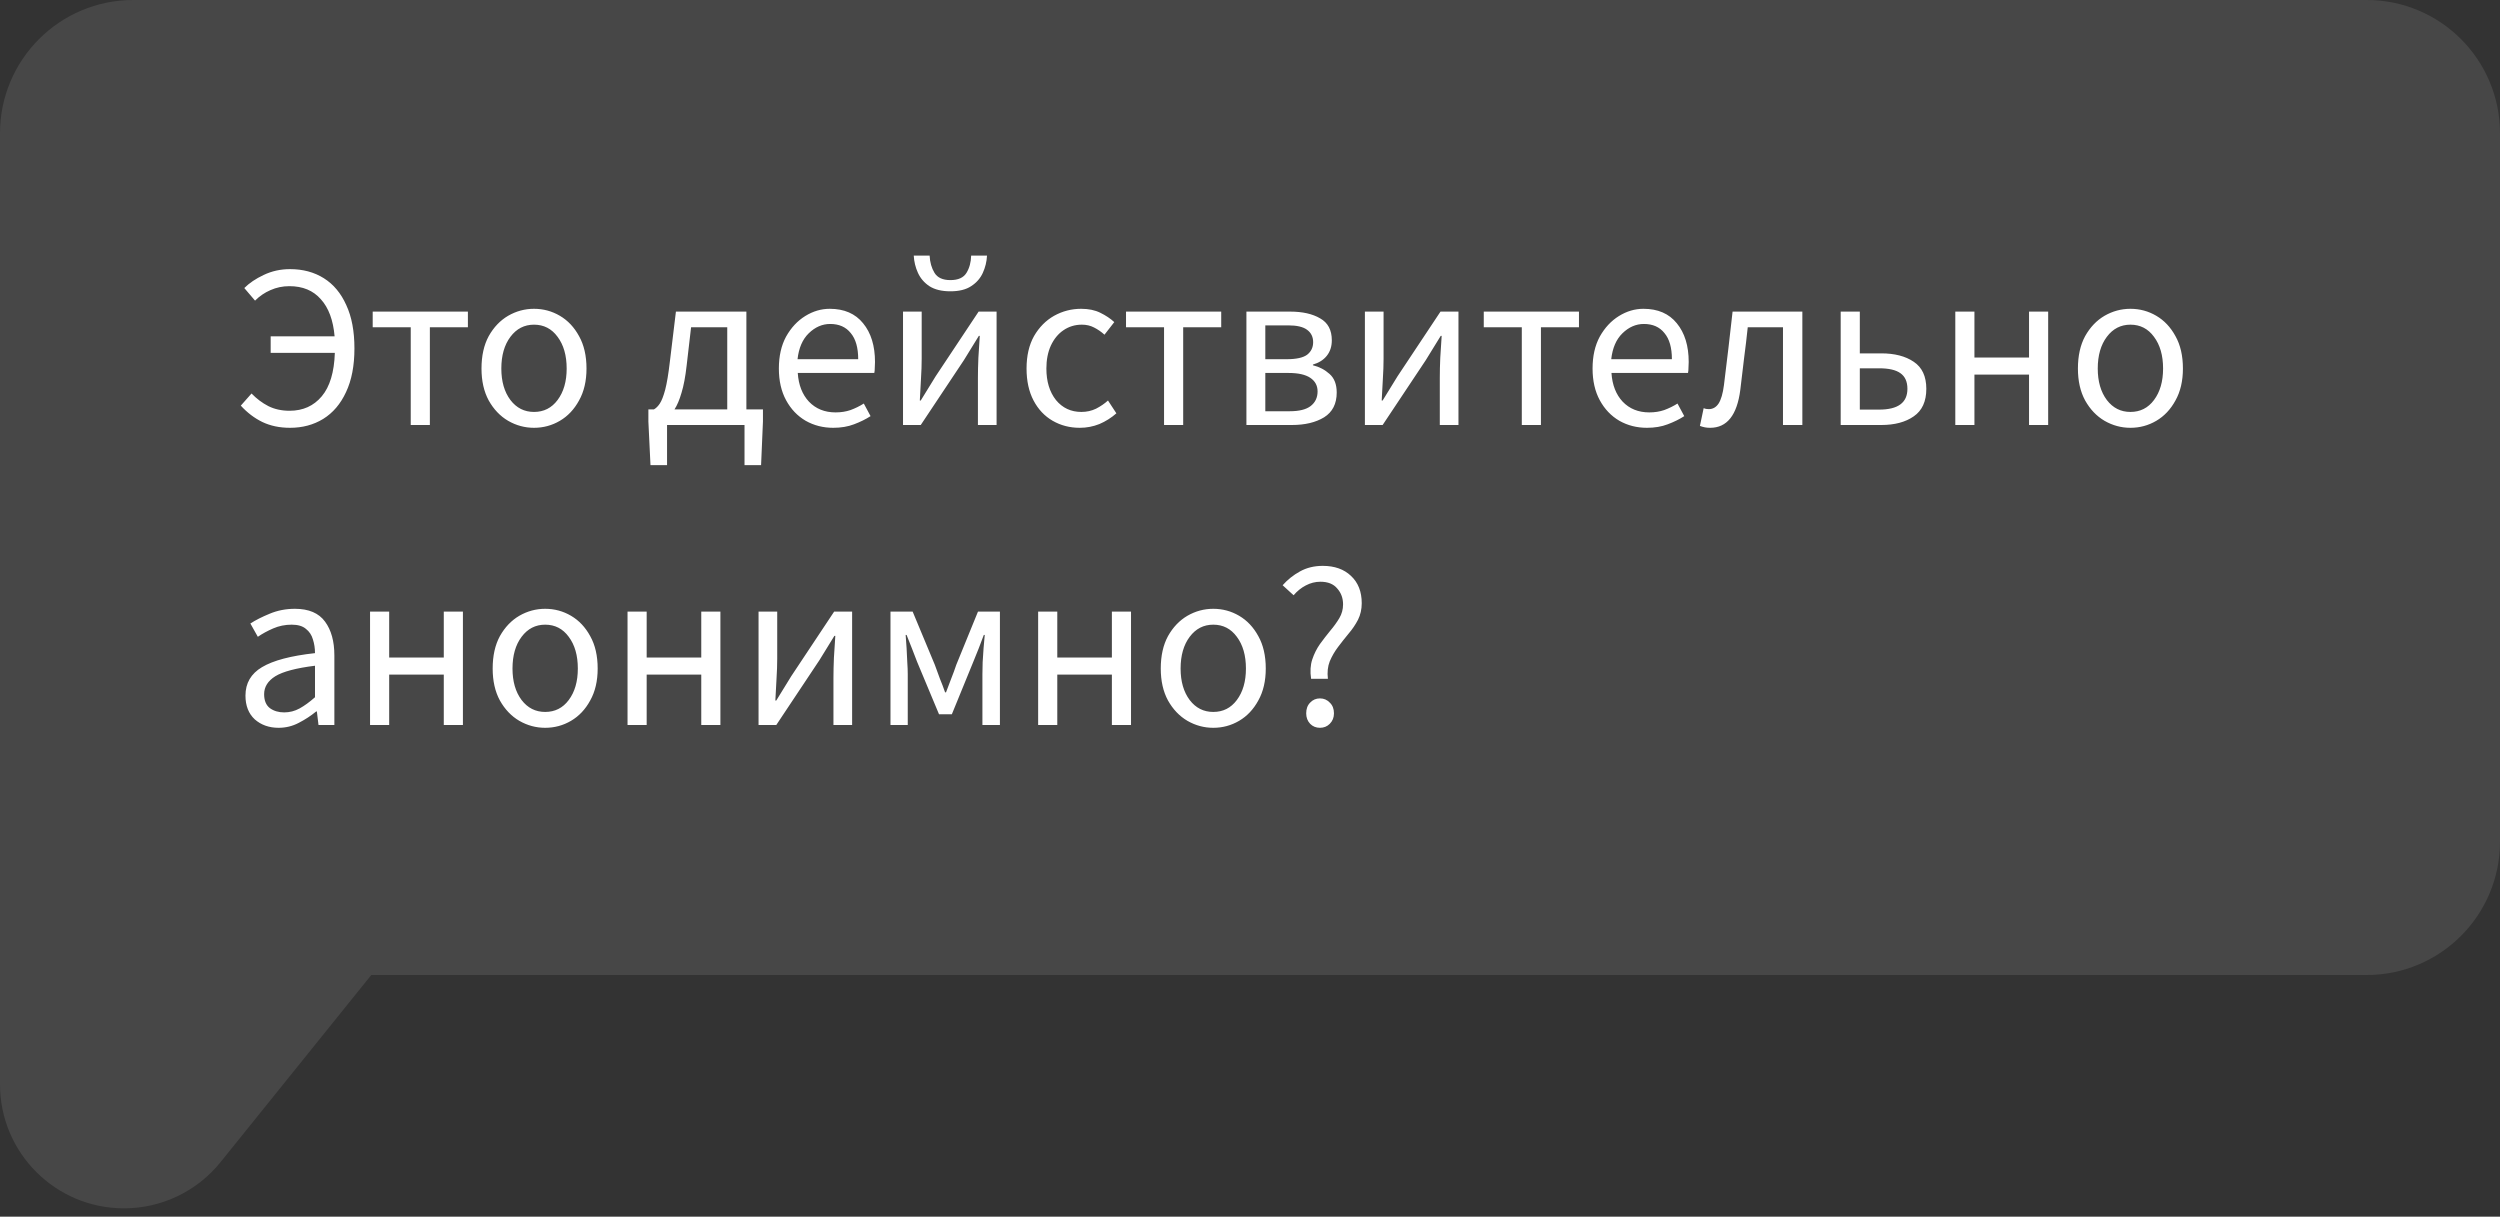
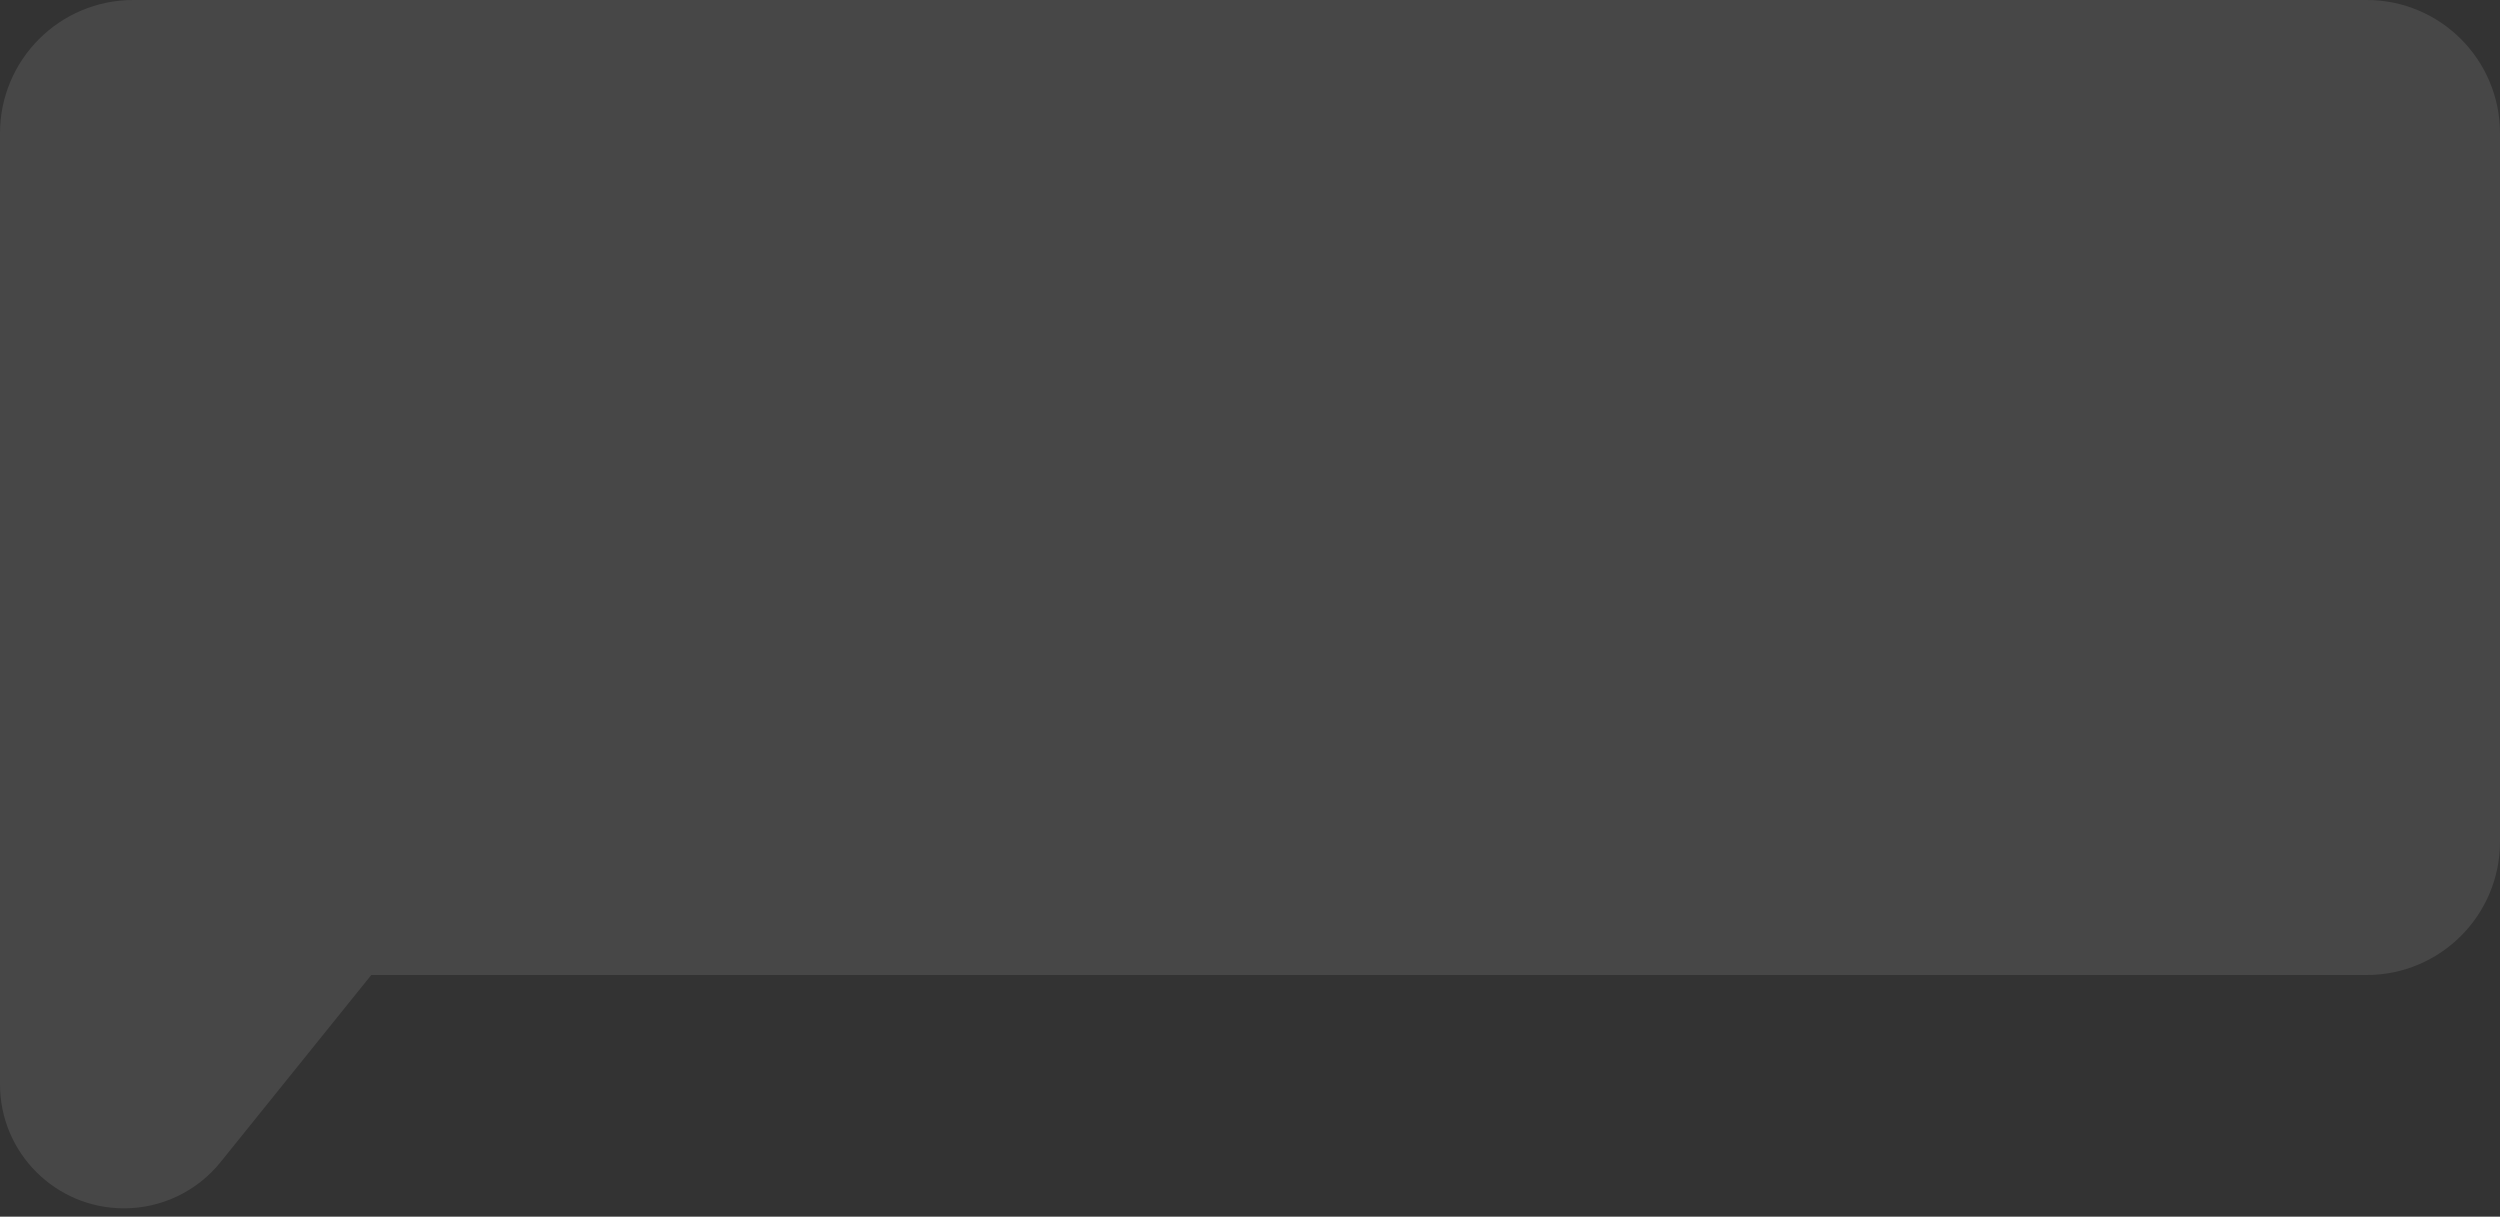
<svg xmlns="http://www.w3.org/2000/svg" width="150" height="73" viewBox="0 0 150 73" fill="none">
  <rect x="0" y="0" width="150" height="73" fill="#333333" stroke="none" />
  <path d="M0 65.061C0 69.169 3.331 72.5 7.439 72.5C9.691 72.5 11.821 71.481 13.233 69.728L22.277 58.5H142C146.418 58.5 150 54.918 150 50.5V8C150 3.582 146.418 0 142 0H8C3.582 0 0 3.582 0 8V65.061Z" fill="white" fill-opacity="0.1" />
-   <path d="M17.402 25.668C16.777 25.668 16.221 25.551 15.736 25.318C15.26 25.085 14.831 24.758 14.448 24.338L15.092 23.61C15.4 23.927 15.736 24.179 16.1 24.366C16.473 24.553 16.898 24.646 17.374 24.646C18.177 24.646 18.821 24.357 19.306 23.778C19.791 23.199 20.053 22.331 20.09 21.174H16.24V20.18H20.076C19.992 19.209 19.717 18.467 19.25 17.954C18.793 17.431 18.163 17.17 17.36 17.17C16.959 17.17 16.581 17.249 16.226 17.408C15.881 17.557 15.573 17.767 15.302 18.038L14.658 17.282C14.957 16.983 15.344 16.722 15.82 16.498C16.305 16.265 16.833 16.148 17.402 16.148C18.177 16.148 18.853 16.33 19.432 16.694C20.011 17.058 20.459 17.595 20.776 18.304C21.103 19.004 21.266 19.872 21.266 20.908C21.266 21.944 21.098 22.817 20.762 23.526C20.435 24.235 19.978 24.772 19.39 25.136C18.811 25.491 18.149 25.668 17.402 25.668ZM24.644 25.5V19.634H22.362V18.696H28.074V19.634H25.792V25.5H24.644ZM32.04 25.668C31.489 25.668 30.971 25.528 30.486 25.248C30.01 24.968 29.623 24.562 29.324 24.03C29.035 23.498 28.89 22.859 28.89 22.112C28.89 21.347 29.035 20.698 29.324 20.166C29.623 19.634 30.01 19.228 30.486 18.948C30.971 18.668 31.489 18.528 32.04 18.528C32.6 18.528 33.118 18.668 33.594 18.948C34.07 19.228 34.453 19.634 34.742 20.166C35.041 20.698 35.19 21.347 35.19 22.112C35.19 22.859 35.041 23.498 34.742 24.03C34.453 24.562 34.07 24.968 33.594 25.248C33.118 25.528 32.6 25.668 32.04 25.668ZM32.04 24.716C32.628 24.716 33.099 24.478 33.454 24.002C33.818 23.517 34 22.887 34 22.112C34 21.328 33.818 20.693 33.454 20.208C33.099 19.723 32.628 19.48 32.04 19.48C31.461 19.48 30.99 19.723 30.626 20.208C30.262 20.693 30.08 21.328 30.08 22.112C30.08 22.887 30.262 23.517 30.626 24.002C30.99 24.478 31.461 24.716 32.04 24.716ZM41.199 21.93C41.124 22.602 41.021 23.148 40.891 23.568C40.769 23.988 40.629 24.319 40.471 24.562H43.635V19.634H41.465L41.199 21.93ZM40.023 25.5V27.908H39.029L38.903 25.29V24.562H39.239C39.369 24.487 39.486 24.371 39.589 24.212C39.701 24.044 39.808 23.769 39.911 23.386C40.013 22.994 40.107 22.434 40.191 21.706L40.555 18.696H44.783V24.562H45.777V25.29L45.665 27.908H44.671V25.5H40.023ZM49.994 25.668C49.387 25.668 48.837 25.528 48.342 25.248C47.847 24.959 47.455 24.548 47.166 24.016C46.877 23.484 46.732 22.849 46.732 22.112C46.732 21.365 46.877 20.726 47.166 20.194C47.465 19.662 47.847 19.251 48.314 18.962C48.781 18.673 49.271 18.528 49.784 18.528C50.652 18.528 51.319 18.817 51.786 19.396C52.262 19.975 52.5 20.749 52.5 21.72C52.5 21.841 52.495 21.963 52.486 22.084C52.486 22.196 52.477 22.294 52.458 22.378H47.866C47.913 23.097 48.137 23.671 48.538 24.1C48.949 24.529 49.481 24.744 50.134 24.744C50.461 24.744 50.759 24.697 51.03 24.604C51.31 24.501 51.576 24.371 51.828 24.212L52.234 24.968C51.945 25.155 51.613 25.318 51.24 25.458C50.876 25.598 50.461 25.668 49.994 25.668ZM47.852 21.552H51.492C51.492 20.861 51.343 20.339 51.044 19.984C50.755 19.62 50.344 19.438 49.812 19.438C49.336 19.438 48.907 19.625 48.524 19.998C48.151 20.362 47.927 20.88 47.852 21.552ZM54.181 25.5V18.696H55.301V21.524C55.301 21.888 55.287 22.289 55.259 22.728C55.24 23.157 55.217 23.591 55.189 24.03H55.245C55.376 23.815 55.525 23.573 55.693 23.302C55.87 23.022 56.02 22.779 56.141 22.574L58.717 18.696H59.795V25.5H58.675V22.672C58.675 22.308 58.684 21.907 58.703 21.468C58.731 21.029 58.759 20.591 58.787 20.152H58.731C58.61 20.357 58.461 20.6 58.283 20.88C58.106 21.16 57.956 21.403 57.835 21.608L55.245 25.5H54.181ZM57.023 17.478C56.501 17.478 56.081 17.375 55.763 17.17C55.455 16.965 55.227 16.699 55.077 16.372C54.928 16.045 54.844 15.7 54.825 15.336H55.777C55.796 15.737 55.894 16.083 56.071 16.372C56.248 16.661 56.566 16.806 57.023 16.806C57.49 16.806 57.812 16.661 57.989 16.372C58.166 16.083 58.26 15.737 58.269 15.336H59.221C59.203 15.7 59.118 16.045 58.969 16.372C58.82 16.699 58.587 16.965 58.269 17.17C57.961 17.375 57.546 17.478 57.023 17.478ZM64.785 25.668C64.188 25.668 63.647 25.528 63.161 25.248C62.676 24.968 62.293 24.562 62.013 24.03C61.733 23.498 61.593 22.859 61.593 22.112C61.593 21.347 61.743 20.698 62.041 20.166C62.349 19.634 62.751 19.228 63.245 18.948C63.749 18.668 64.291 18.528 64.869 18.528C65.317 18.528 65.7 18.607 66.017 18.766C66.344 18.925 66.624 19.111 66.857 19.326L66.269 20.082C66.073 19.905 65.863 19.76 65.639 19.648C65.425 19.536 65.182 19.48 64.911 19.48C64.501 19.48 64.132 19.592 63.805 19.816C63.488 20.031 63.236 20.339 63.049 20.74C62.872 21.132 62.783 21.589 62.783 22.112C62.783 22.887 62.975 23.517 63.357 24.002C63.749 24.478 64.258 24.716 64.883 24.716C65.201 24.716 65.495 24.651 65.765 24.52C66.036 24.38 66.274 24.217 66.479 24.03L66.983 24.8C66.675 25.071 66.335 25.285 65.961 25.444C65.588 25.593 65.196 25.668 64.785 25.668ZM69.843 25.5V19.634H67.561V18.696H73.273V19.634H70.991V25.5H69.843ZM74.785 25.5V18.696H77.403C78.149 18.696 78.751 18.831 79.209 19.102C79.675 19.363 79.909 19.802 79.909 20.418C79.909 20.791 79.806 21.104 79.601 21.356C79.405 21.599 79.129 21.771 78.775 21.874V21.916C79.157 22.009 79.489 22.182 79.769 22.434C80.058 22.686 80.203 23.059 80.203 23.554C80.203 24.226 79.951 24.721 79.447 25.038C78.943 25.346 78.299 25.5 77.515 25.5H74.785ZM75.919 21.552H77.207C77.776 21.552 78.182 21.463 78.425 21.286C78.667 21.099 78.789 20.847 78.789 20.53C78.789 20.213 78.667 19.965 78.425 19.788C78.191 19.611 77.813 19.522 77.291 19.522H75.919V21.552ZM75.919 24.674H77.389C77.949 24.674 78.364 24.571 78.635 24.366C78.915 24.151 79.055 23.857 79.055 23.484C79.055 23.139 78.91 22.868 78.621 22.672C78.331 22.476 77.897 22.378 77.319 22.378H75.919V24.674ZM81.894 25.5V18.696H83.014V21.524C83.014 21.888 83 22.289 82.972 22.728C82.953 23.157 82.93 23.591 82.902 24.03H82.958C83.089 23.815 83.238 23.573 83.406 23.302C83.583 23.022 83.733 22.779 83.854 22.574L86.43 18.696H87.508V25.5H86.388V22.672C86.388 22.308 86.397 21.907 86.416 21.468C86.444 21.029 86.472 20.591 86.5 20.152H86.444C86.323 20.357 86.173 20.6 85.996 20.88C85.819 21.16 85.669 21.403 85.548 21.608L82.958 25.5H81.894ZM91.308 25.5V19.634H89.026V18.696H94.738V19.634H92.456V25.5H91.308ZM98.816 25.668C98.21 25.668 97.659 25.528 97.164 25.248C96.669 24.959 96.278 24.548 95.988 24.016C95.699 23.484 95.554 22.849 95.554 22.112C95.554 21.365 95.699 20.726 95.988 20.194C96.287 19.662 96.669 19.251 97.136 18.962C97.603 18.673 98.093 18.528 98.606 18.528C99.474 18.528 100.141 18.817 100.608 19.396C101.084 19.975 101.322 20.749 101.322 21.72C101.322 21.841 101.317 21.963 101.308 22.084C101.308 22.196 101.299 22.294 101.28 22.378H96.688C96.735 23.097 96.959 23.671 97.36 24.1C97.771 24.529 98.303 24.744 98.956 24.744C99.283 24.744 99.582 24.697 99.852 24.604C100.132 24.501 100.398 24.371 100.65 24.212L101.056 24.968C100.767 25.155 100.435 25.318 100.062 25.458C99.698 25.598 99.283 25.668 98.816 25.668ZM96.674 21.552H100.314C100.314 20.861 100.165 20.339 99.866 19.984C99.577 19.62 99.166 19.438 98.634 19.438C98.158 19.438 97.729 19.625 97.346 19.998C96.973 20.362 96.749 20.88 96.674 21.552ZM102.611 25.668C102.49 25.668 102.383 25.659 102.289 25.64C102.196 25.621 102.098 25.593 101.995 25.556L102.219 24.492C102.266 24.501 102.313 24.515 102.359 24.534C102.406 24.543 102.462 24.548 102.527 24.548C102.77 24.548 102.966 24.436 103.115 24.212C103.265 23.979 103.372 23.61 103.437 23.106C103.531 22.369 103.619 21.636 103.703 20.908C103.787 20.171 103.871 19.433 103.955 18.696H108.141V25.5H106.979V19.634H104.865C104.8 20.259 104.725 20.889 104.641 21.524C104.567 22.149 104.492 22.775 104.417 23.4C104.221 24.912 103.619 25.668 102.611 25.668ZM110.441 25.5V18.696H111.589V21.202H112.877C113.68 21.202 114.328 21.37 114.823 21.706C115.327 22.042 115.579 22.583 115.579 23.33C115.579 24.086 115.327 24.637 114.823 24.982C114.328 25.327 113.68 25.5 112.877 25.5H110.441ZM111.589 24.576H112.751C113.88 24.576 114.445 24.161 114.445 23.33C114.445 22.901 114.305 22.588 114.025 22.392C113.754 22.196 113.33 22.098 112.751 22.098H111.589V24.576ZM117.318 25.5V18.696H118.466V21.454H121.742V18.696H122.89V25.5H121.742V22.476H118.466V25.5H117.318ZM127.825 25.668C127.275 25.668 126.757 25.528 126.271 25.248C125.795 24.968 125.408 24.562 125.109 24.03C124.82 23.498 124.675 22.859 124.675 22.112C124.675 21.347 124.82 20.698 125.109 20.166C125.408 19.634 125.795 19.228 126.271 18.948C126.757 18.668 127.275 18.528 127.825 18.528C128.385 18.528 128.903 18.668 129.379 18.948C129.855 19.228 130.238 19.634 130.527 20.166C130.826 20.698 130.975 21.347 130.975 22.112C130.975 22.859 130.826 23.498 130.527 24.03C130.238 24.562 129.855 24.968 129.379 25.248C128.903 25.528 128.385 25.668 127.825 25.668ZM127.825 24.716C128.413 24.716 128.885 24.478 129.239 24.002C129.603 23.517 129.785 22.887 129.785 22.112C129.785 21.328 129.603 20.693 129.239 20.208C128.885 19.723 128.413 19.48 127.825 19.48C127.247 19.48 126.775 19.723 126.411 20.208C126.047 20.693 125.865 21.328 125.865 22.112C125.865 22.887 126.047 23.517 126.411 24.002C126.775 24.478 127.247 24.716 127.825 24.716ZM16.716 43.668C16.147 43.668 15.671 43.5 15.288 43.164C14.915 42.819 14.728 42.343 14.728 41.736C14.728 40.989 15.059 40.42 15.722 40.028C16.394 39.627 17.453 39.347 18.9 39.188C18.9 38.899 18.858 38.623 18.774 38.362C18.699 38.101 18.559 37.891 18.354 37.732C18.158 37.564 17.873 37.48 17.5 37.48C17.108 37.48 16.739 37.555 16.394 37.704C16.049 37.853 15.741 38.021 15.47 38.208L15.022 37.41C15.339 37.205 15.727 37.009 16.184 36.822C16.651 36.626 17.155 36.528 17.696 36.528C18.527 36.528 19.129 36.785 19.502 37.298C19.875 37.802 20.062 38.479 20.062 39.328V43.5H19.11L19.012 42.688H18.97C18.653 42.949 18.303 43.178 17.92 43.374C17.547 43.57 17.145 43.668 16.716 43.668ZM17.052 42.744C17.379 42.744 17.687 42.665 17.976 42.506C18.265 42.347 18.573 42.123 18.9 41.834V39.944C17.771 40.084 16.977 40.294 16.52 40.574C16.072 40.854 15.848 41.213 15.848 41.652C15.848 42.035 15.965 42.315 16.198 42.492C16.431 42.66 16.716 42.744 17.052 42.744ZM22.203 43.5V36.696H23.351V39.454H26.627V36.696H27.775V43.5H26.627V40.476H23.351V43.5H22.203ZM32.71 43.668C32.159 43.668 31.641 43.528 31.156 43.248C30.68 42.968 30.293 42.562 29.994 42.03C29.705 41.498 29.56 40.859 29.56 40.112C29.56 39.347 29.705 38.698 29.994 38.166C30.293 37.634 30.68 37.228 31.156 36.948C31.641 36.668 32.159 36.528 32.71 36.528C33.27 36.528 33.788 36.668 34.264 36.948C34.74 37.228 35.123 37.634 35.412 38.166C35.711 38.698 35.86 39.347 35.86 40.112C35.86 40.859 35.711 41.498 35.412 42.03C35.123 42.562 34.74 42.968 34.264 43.248C33.788 43.528 33.27 43.668 32.71 43.668ZM32.71 42.716C33.298 42.716 33.769 42.478 34.124 42.002C34.488 41.517 34.67 40.887 34.67 40.112C34.67 39.328 34.488 38.693 34.124 38.208C33.769 37.723 33.298 37.48 32.71 37.48C32.131 37.48 31.66 37.723 31.296 38.208C30.932 38.693 30.75 39.328 30.75 40.112C30.75 40.887 30.932 41.517 31.296 42.002C31.66 42.478 32.131 42.716 32.71 42.716ZM37.652 43.5V36.696H38.8V39.454H42.076V36.696H43.224V43.5H42.076V40.476H38.8V43.5H37.652ZM45.513 43.5V36.696H46.633V39.524C46.633 39.888 46.619 40.289 46.591 40.728C46.573 41.157 46.549 41.591 46.521 42.03H46.577C46.708 41.815 46.857 41.573 47.025 41.302C47.203 41.022 47.352 40.779 47.473 40.574L50.049 36.696H51.127V43.5H50.007V40.672C50.007 40.308 50.017 39.907 50.035 39.468C50.063 39.029 50.091 38.591 50.119 38.152H50.063C49.942 38.357 49.793 38.6 49.615 38.88C49.438 39.16 49.289 39.403 49.167 39.608L46.577 43.5H45.513ZM53.429 43.5V36.696H54.759L56.089 39.888C56.192 40.168 56.295 40.448 56.397 40.728C56.509 40.999 56.612 41.269 56.705 41.54H56.761C56.864 41.269 56.967 40.999 57.069 40.728C57.181 40.448 57.284 40.168 57.377 39.888L58.679 36.696H59.995V43.5H58.945V40.448C58.945 40.243 58.95 40.005 58.959 39.734C58.978 39.454 58.997 39.169 59.015 38.88C59.043 38.591 59.067 38.329 59.085 38.096H59.029C58.936 38.357 58.833 38.628 58.721 38.908C58.609 39.188 58.502 39.454 58.399 39.706L57.111 42.856H56.341L55.025 39.706C54.932 39.454 54.829 39.188 54.717 38.908C54.605 38.628 54.498 38.357 54.395 38.096H54.339C54.358 38.329 54.377 38.591 54.395 38.88C54.414 39.169 54.428 39.454 54.437 39.734C54.456 40.005 54.465 40.243 54.465 40.448V43.5H53.429ZM62.289 43.5V36.696H63.437V39.454H66.713V36.696H67.861V43.5H66.713V40.476H63.437V43.5H62.289ZM72.796 43.668C72.245 43.668 71.727 43.528 71.242 43.248C70.766 42.968 70.379 42.562 70.08 42.03C69.791 41.498 69.646 40.859 69.646 40.112C69.646 39.347 69.791 38.698 70.08 38.166C70.379 37.634 70.766 37.228 71.242 36.948C71.727 36.668 72.245 36.528 72.796 36.528C73.356 36.528 73.874 36.668 74.35 36.948C74.826 37.228 75.209 37.634 75.498 38.166C75.797 38.698 75.946 39.347 75.946 40.112C75.946 40.859 75.797 41.498 75.498 42.03C75.209 42.562 74.826 42.968 74.35 43.248C73.874 43.528 73.356 43.668 72.796 43.668ZM72.796 42.716C73.384 42.716 73.855 42.478 74.21 42.002C74.574 41.517 74.756 40.887 74.756 40.112C74.756 39.328 74.574 38.693 74.21 38.208C73.855 37.723 73.384 37.48 72.796 37.48C72.217 37.48 71.746 37.723 71.382 38.208C71.018 38.693 70.836 39.328 70.836 40.112C70.836 40.887 71.018 41.517 71.382 42.002C71.746 42.478 72.217 42.716 72.796 42.716ZM78.666 40.728C78.6 40.289 78.624 39.902 78.736 39.566C78.848 39.23 79.002 38.922 79.198 38.642C79.403 38.362 79.608 38.096 79.814 37.844C80.028 37.592 80.21 37.34 80.36 37.088C80.509 36.836 80.584 36.561 80.584 36.262C80.584 35.889 80.467 35.571 80.234 35.31C80.01 35.039 79.674 34.904 79.226 34.904C78.918 34.904 78.624 34.979 78.344 35.128C78.073 35.268 77.83 35.464 77.616 35.716L76.958 35.114C77.256 34.778 77.602 34.503 77.994 34.288C78.395 34.064 78.852 33.952 79.366 33.952C80.075 33.952 80.64 34.153 81.06 34.554C81.489 34.955 81.704 35.501 81.704 36.192C81.704 36.556 81.629 36.887 81.48 37.186C81.33 37.475 81.144 37.751 80.92 38.012C80.705 38.273 80.495 38.539 80.29 38.81C80.084 39.081 79.916 39.37 79.786 39.678C79.664 39.986 79.627 40.336 79.674 40.728H78.666ZM79.198 43.668C78.964 43.668 78.768 43.589 78.61 43.43C78.451 43.262 78.372 43.052 78.372 42.8C78.372 42.529 78.451 42.315 78.61 42.156C78.768 41.988 78.964 41.904 79.198 41.904C79.431 41.904 79.627 41.988 79.786 42.156C79.954 42.315 80.038 42.529 80.038 42.8C80.038 43.052 79.954 43.262 79.786 43.43C79.627 43.589 79.431 43.668 79.198 43.668Z" fill="white" />
</svg>